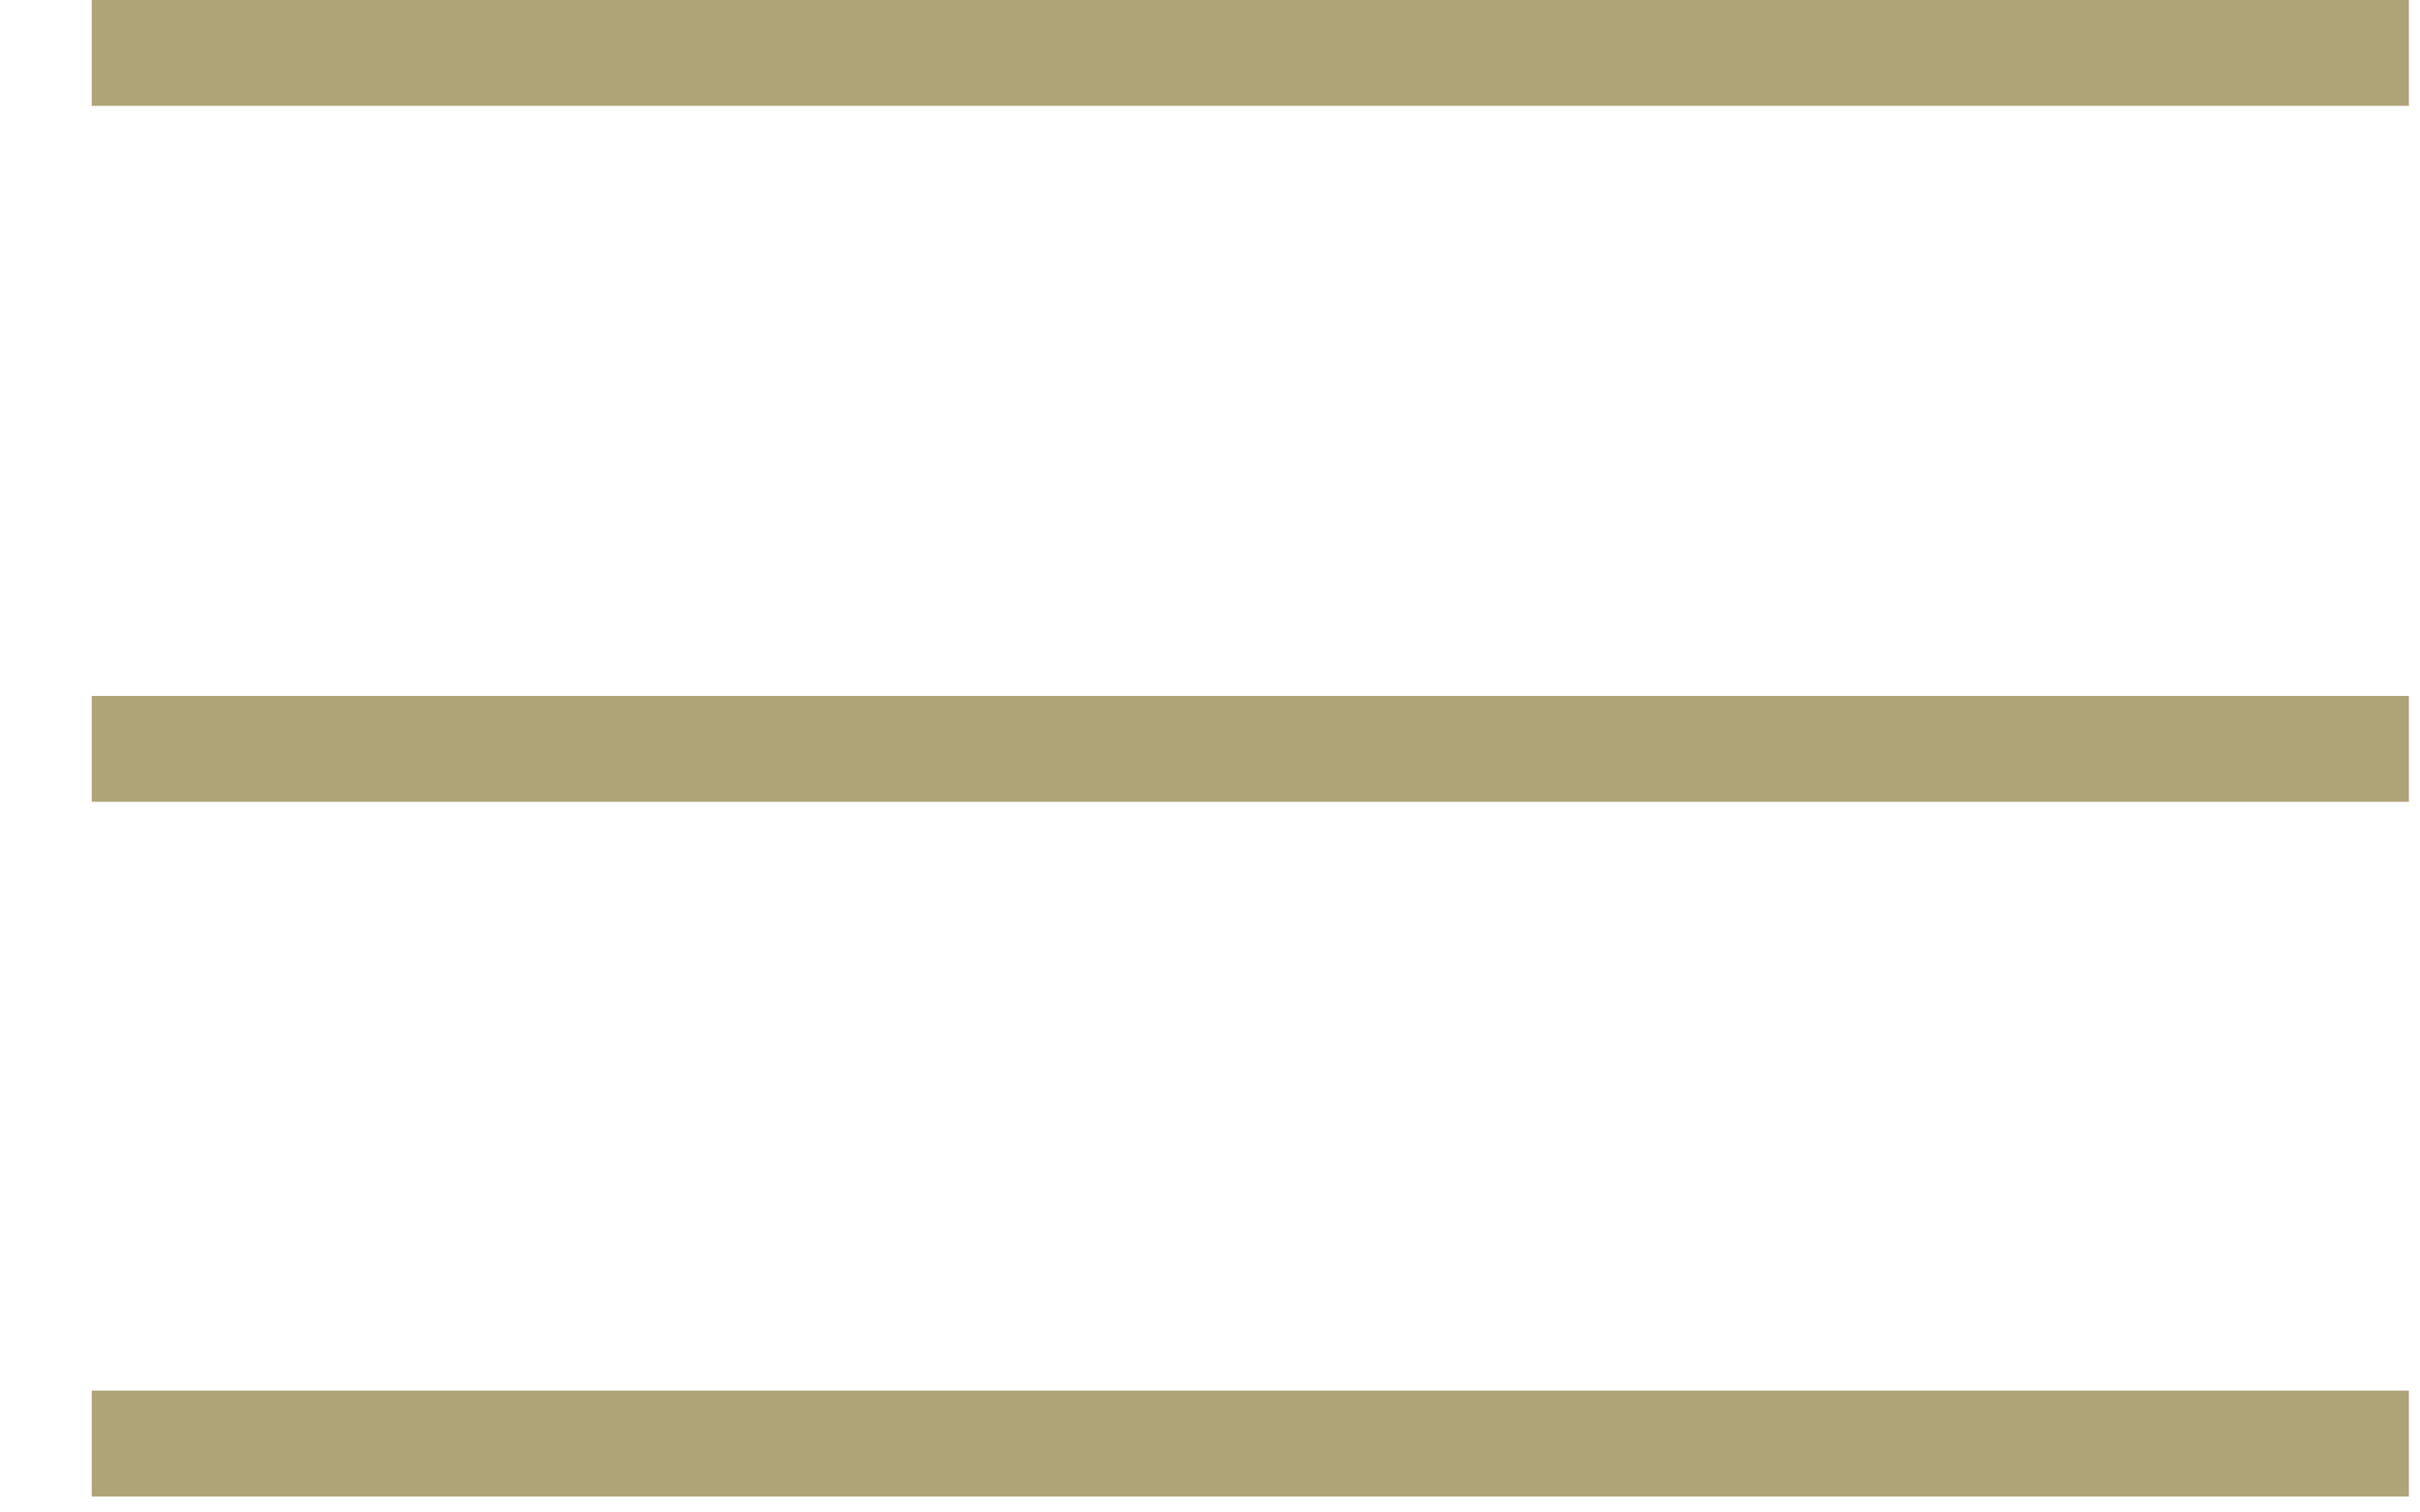
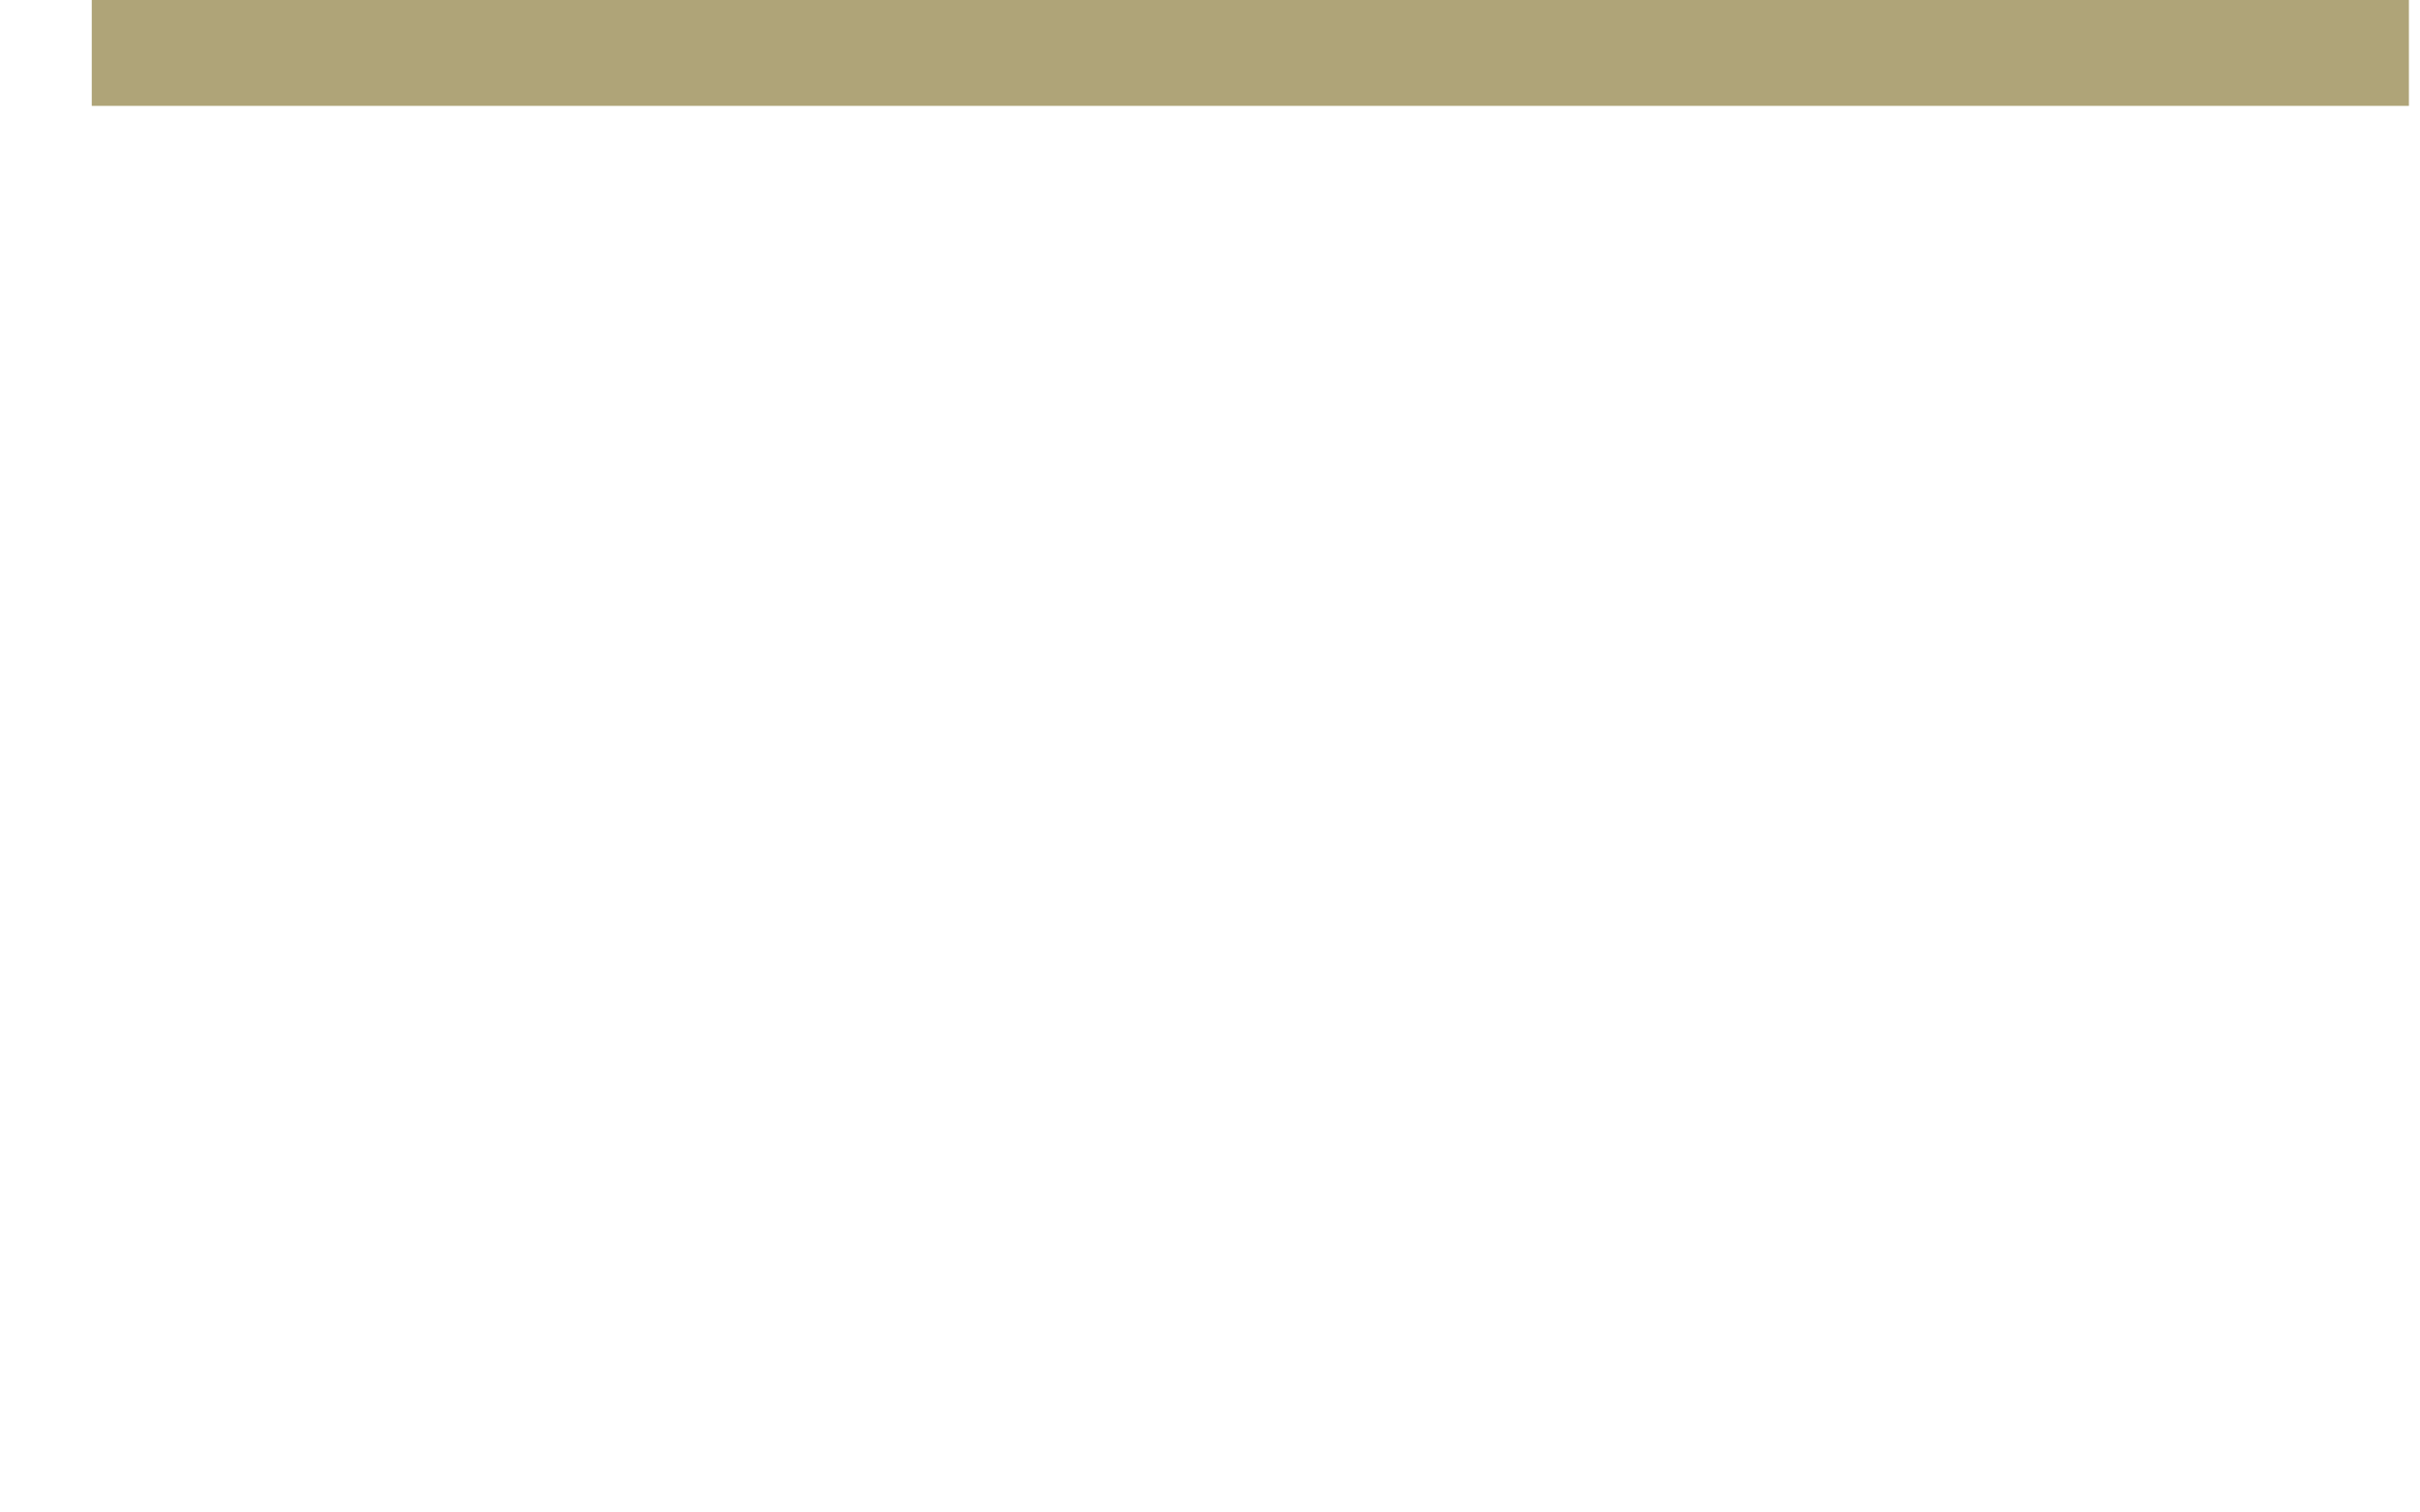
<svg xmlns="http://www.w3.org/2000/svg" width="24" height="15" viewBox="0 0 24 15" fill="none">
  <path d="M23.89 0H0.91V1.05H23.89V0Z" fill="#AFA478" />
-   <path d="M23.89 6.902H0.91V7.952H23.89V6.902Z" fill="#AFA478" />
-   <path d="M23.89 13.791H0.91V14.841H23.89V13.791Z" fill="#AFA478" />
</svg>